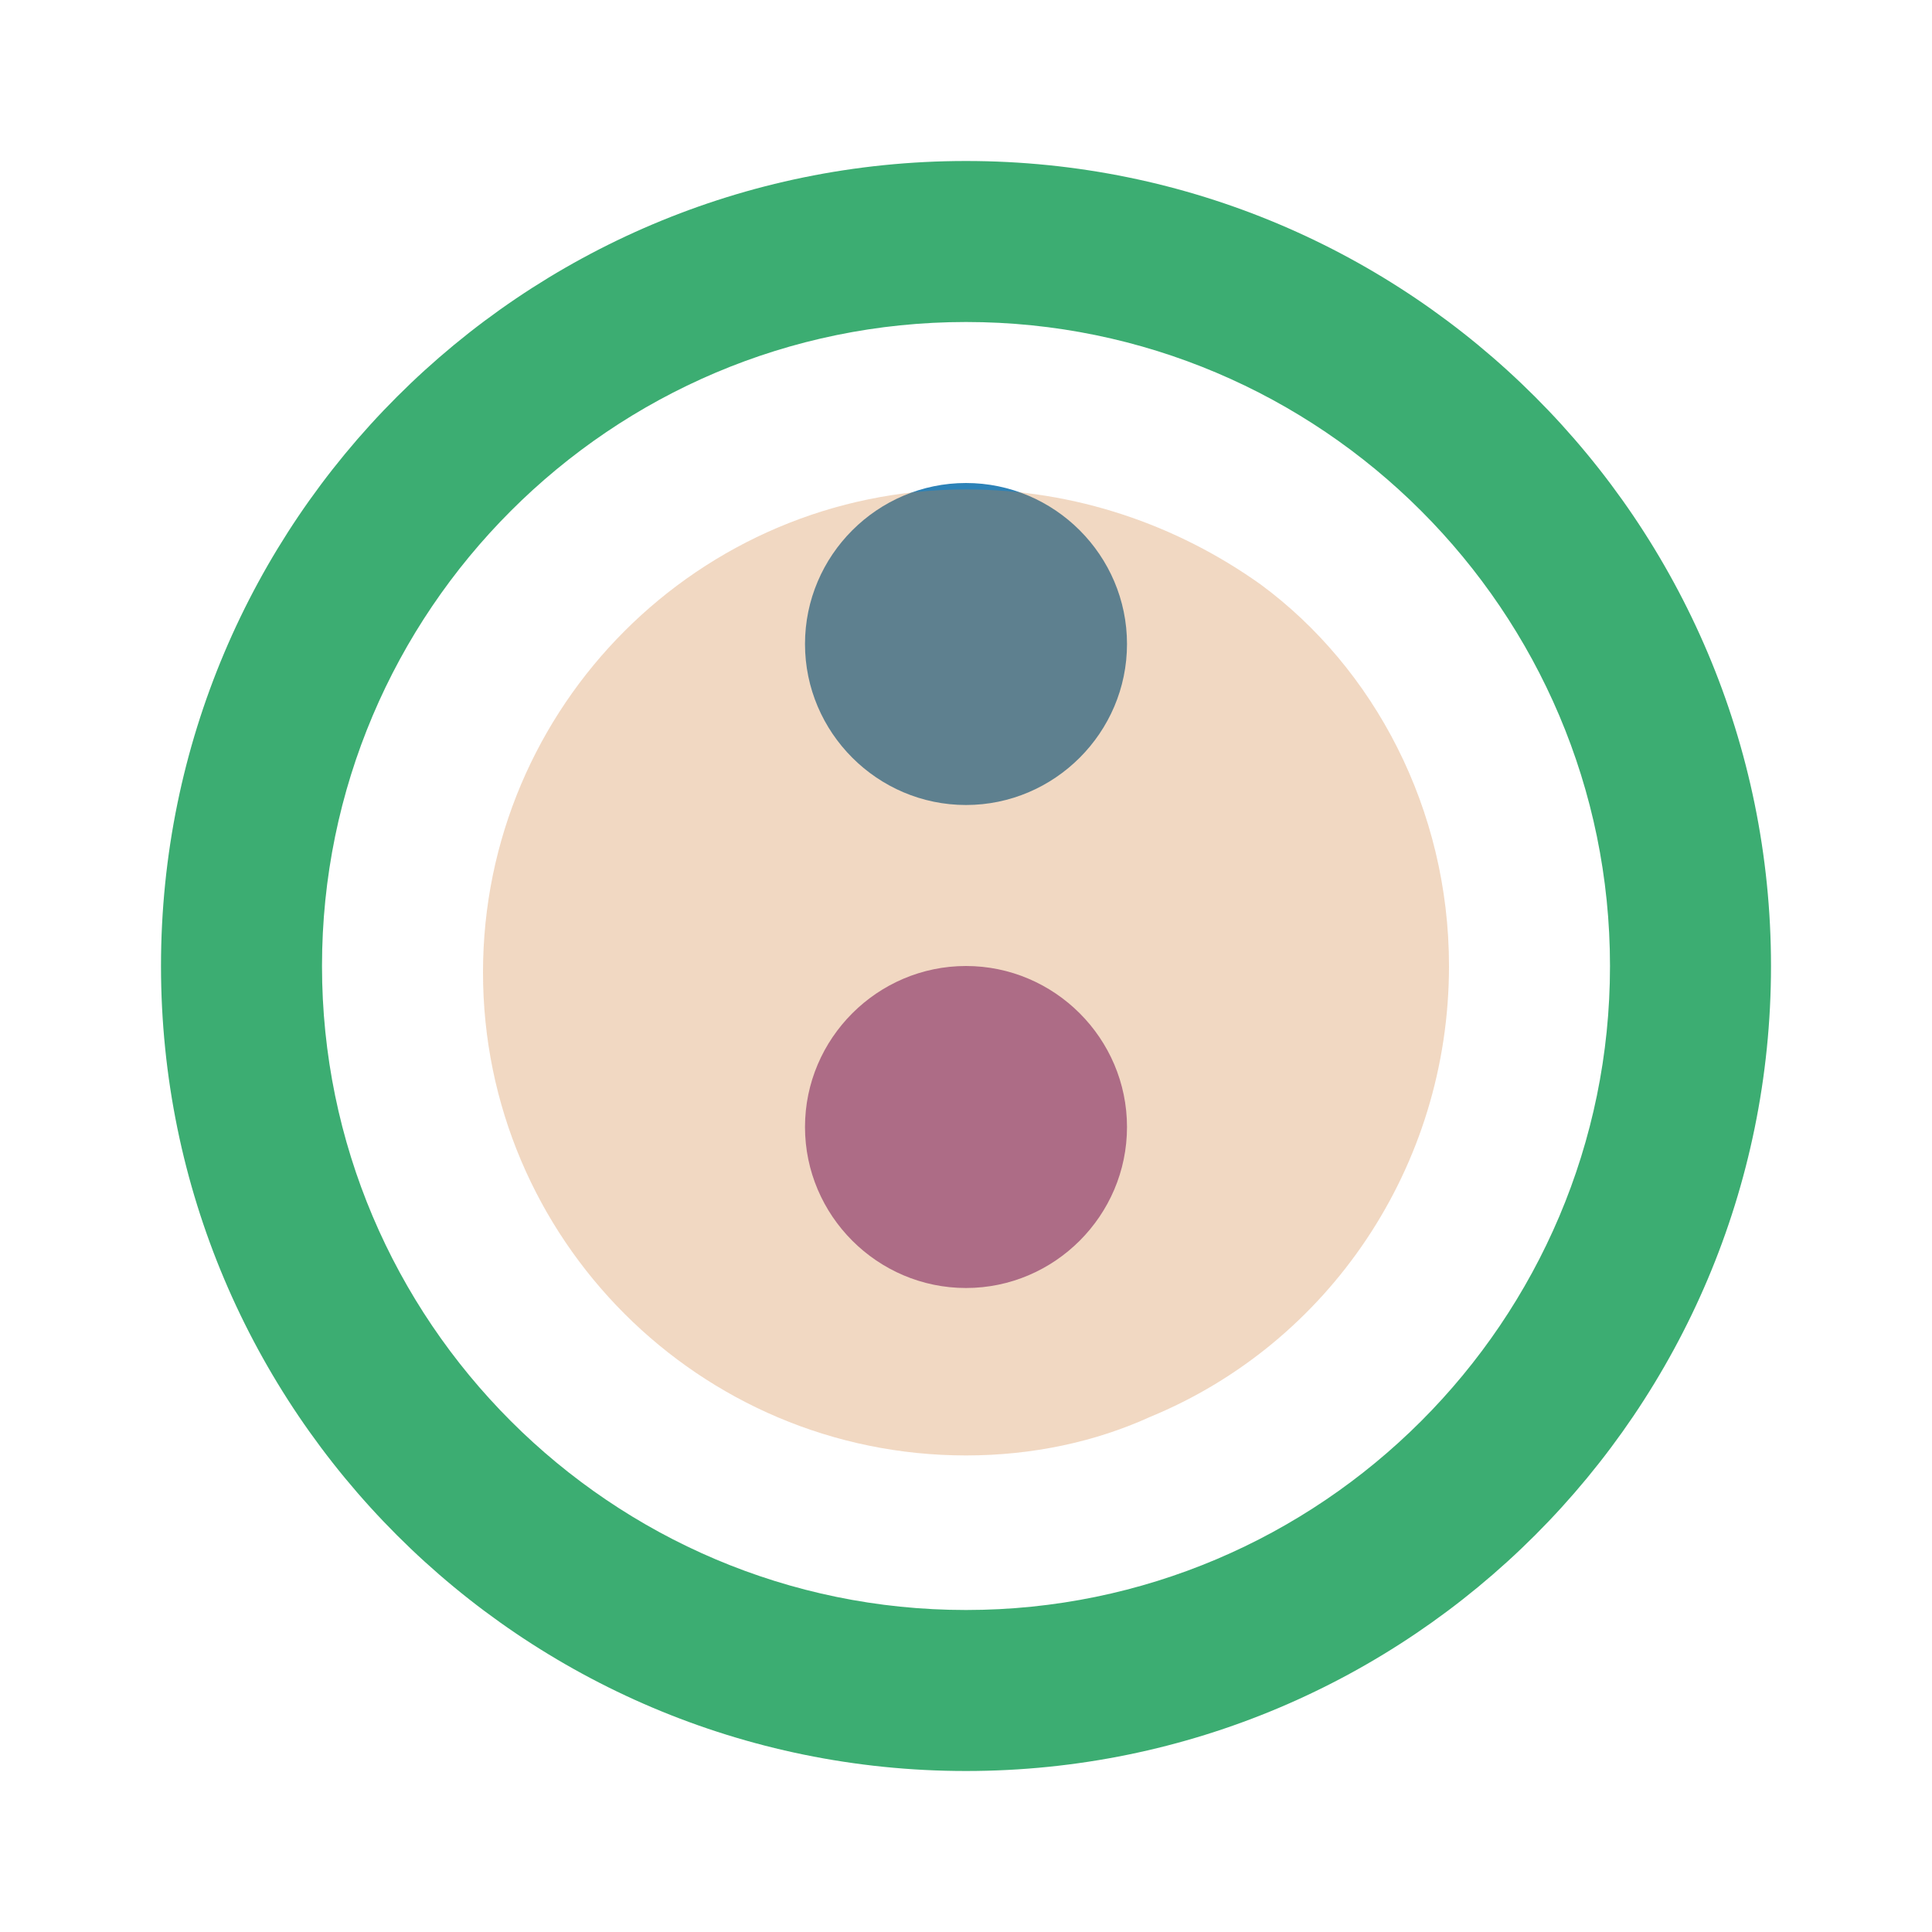
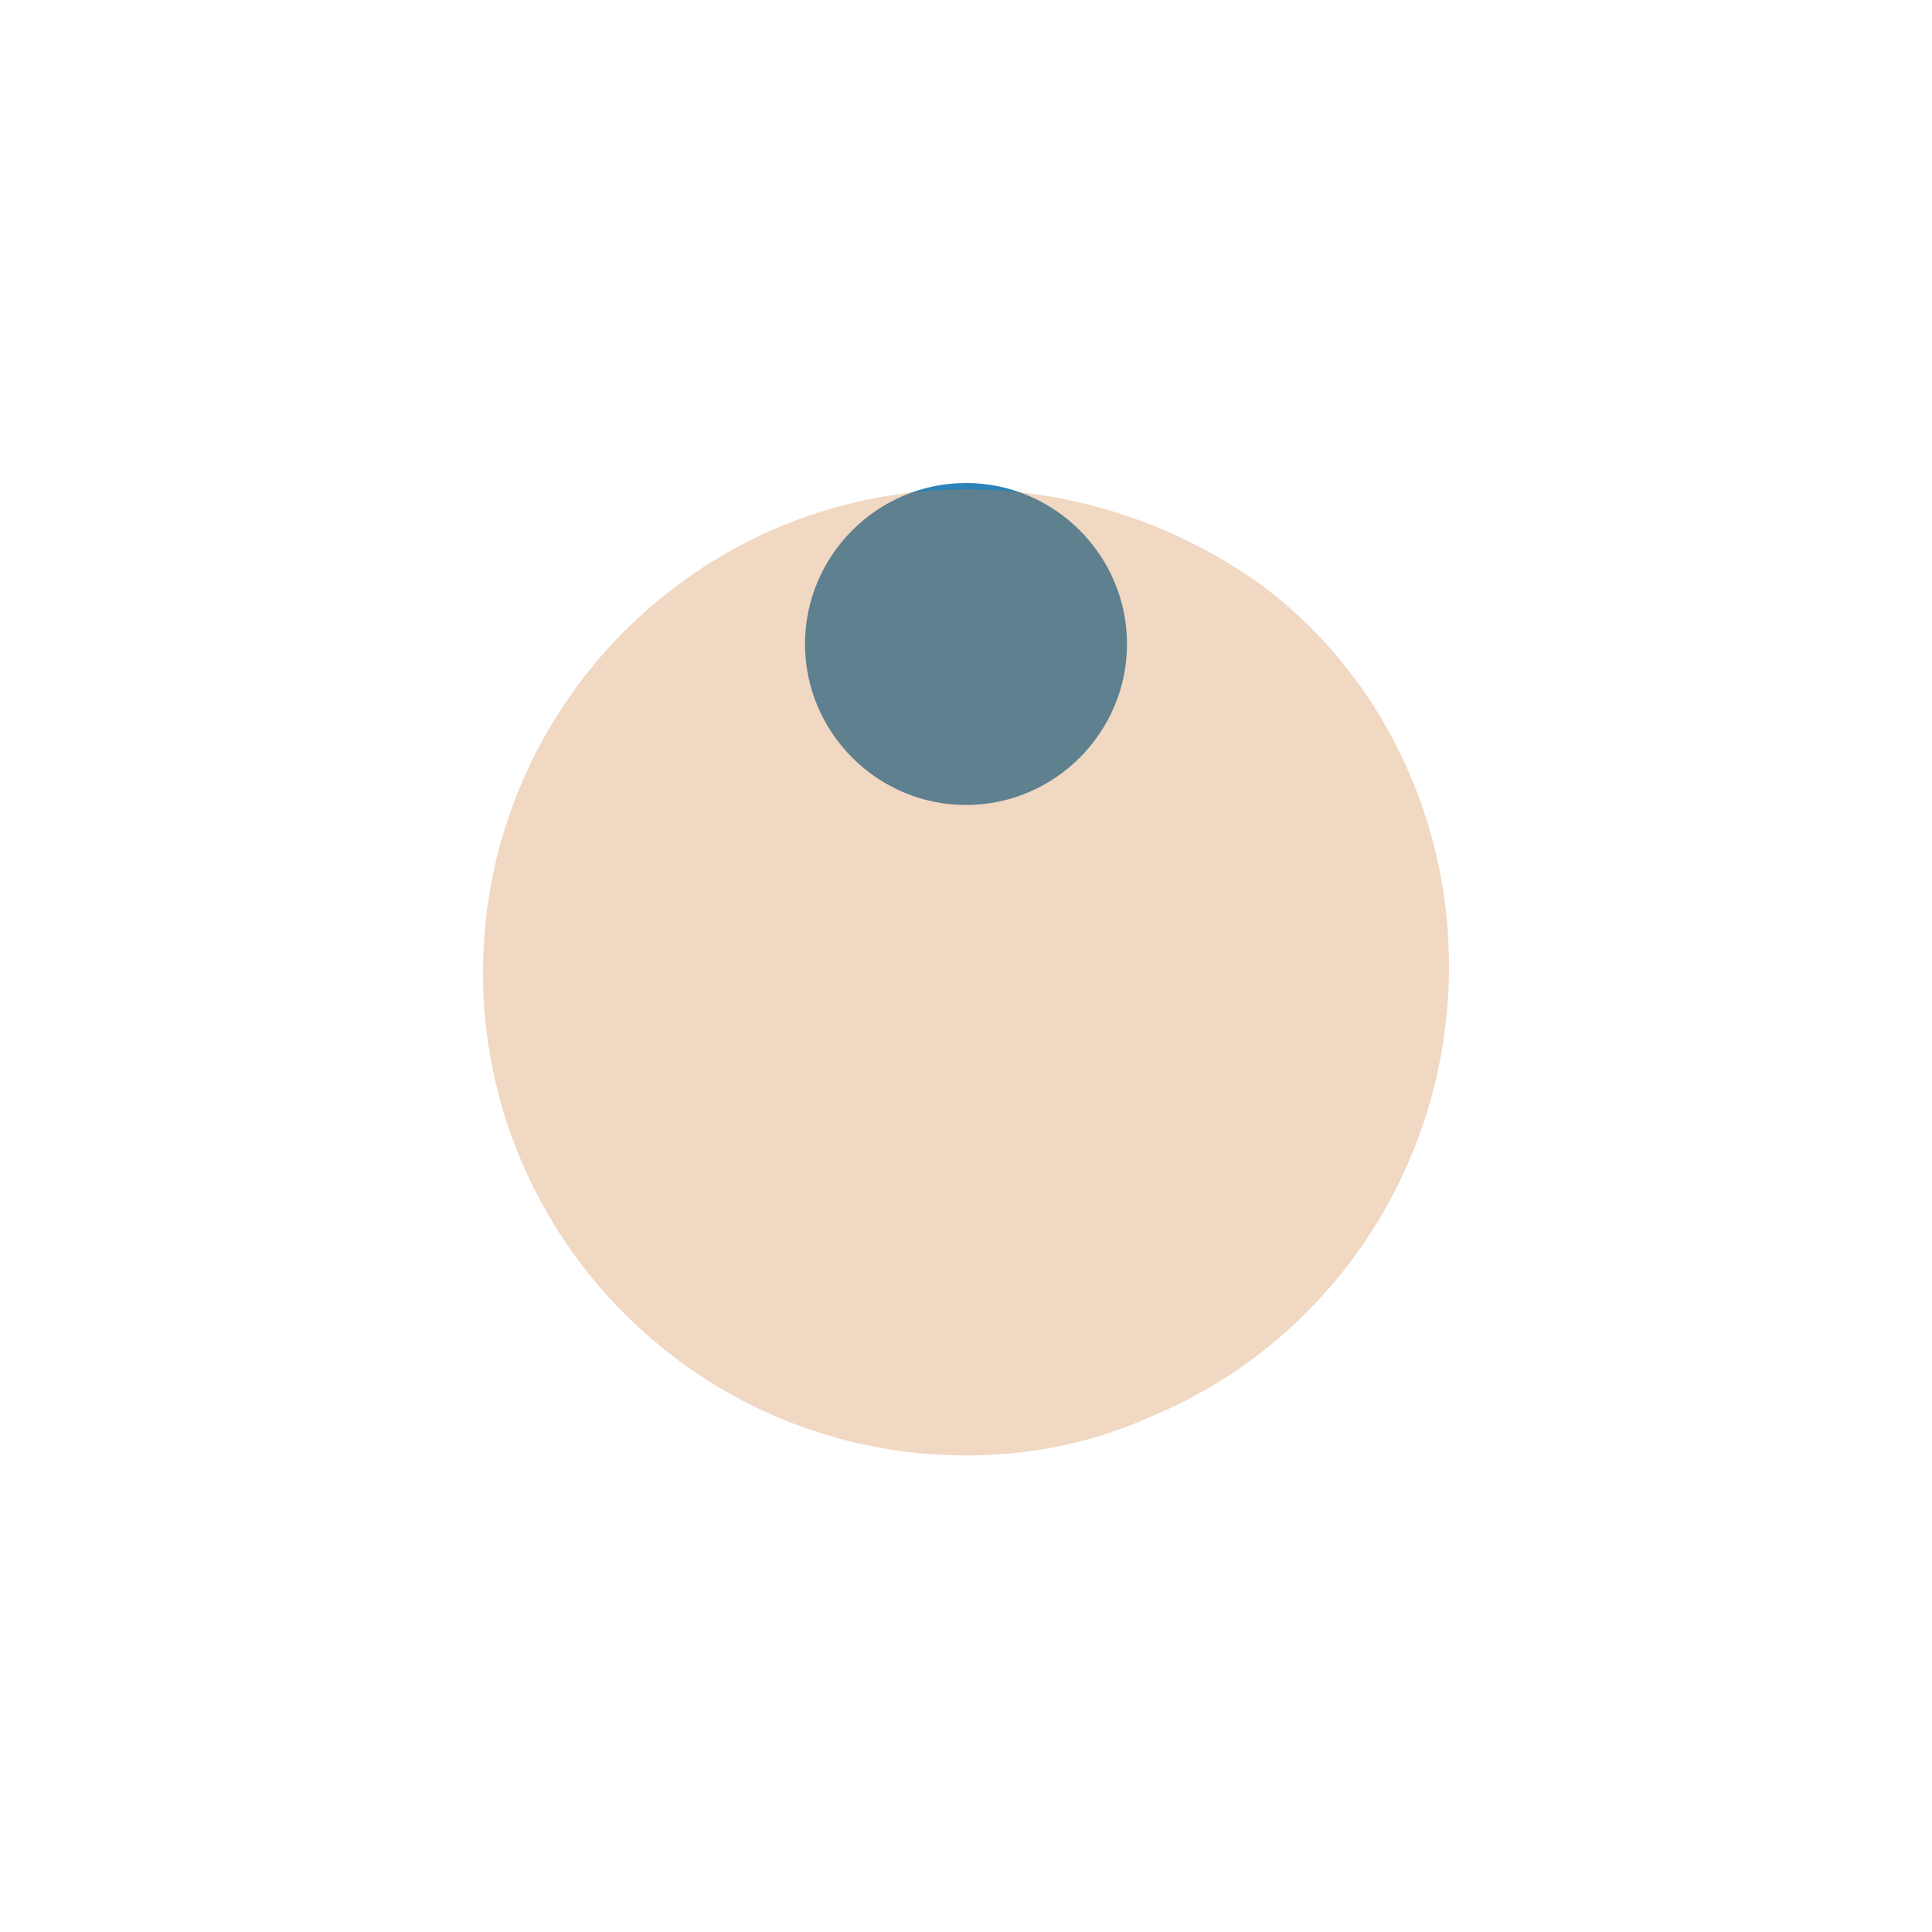
<svg xmlns="http://www.w3.org/2000/svg" width="24" height="24" viewBox="0 0 24 24" fill="none">
-   <path d="M12 2C6.48 2 2 6.48 2 12C2 17.52 6.48 22 12 22C17.52 22 22 17.52 22 12C22 6.48 17.52 2 12 2ZM12 20C7.59 20 4 16.41 4 12C4 7.59 7.59 4 12 4C16.41 4 20 7.59 20 12C20 16.41 16.41 20 12 20Z" fill="#3CAD72" />
  <path d="M12 6C10.9 6 10 6.9 10 8C10 9.1 10.9 10 12 10C13.1 10 14 9.1 14 8C14 6.9 13.1 6 12 6Z" fill="#2D82B7" />
-   <path d="M12 12C10.9 12 10 12.9 10 14C10 15.1 10.9 16 12 16C13.1 16 14 15.1 14 14C14 12.9 13.1 12 12 12Z" fill="#9E65A9" />
  <path d="M18 12C18 14.5 16.5 16.69 14.29 17.6C13.61 17.91 12.83 18.08 12 18.08C8.69 18.08 6 15.39 6 12.08C6 8.77 8.69 6.08 12 6.08C13.36 6.08 14.62 6.52 15.66 7.26C17.07 8.3 18 10.05 18 12Z" fill="#CF7D34" fill-opacity="0.3" />
</svg>